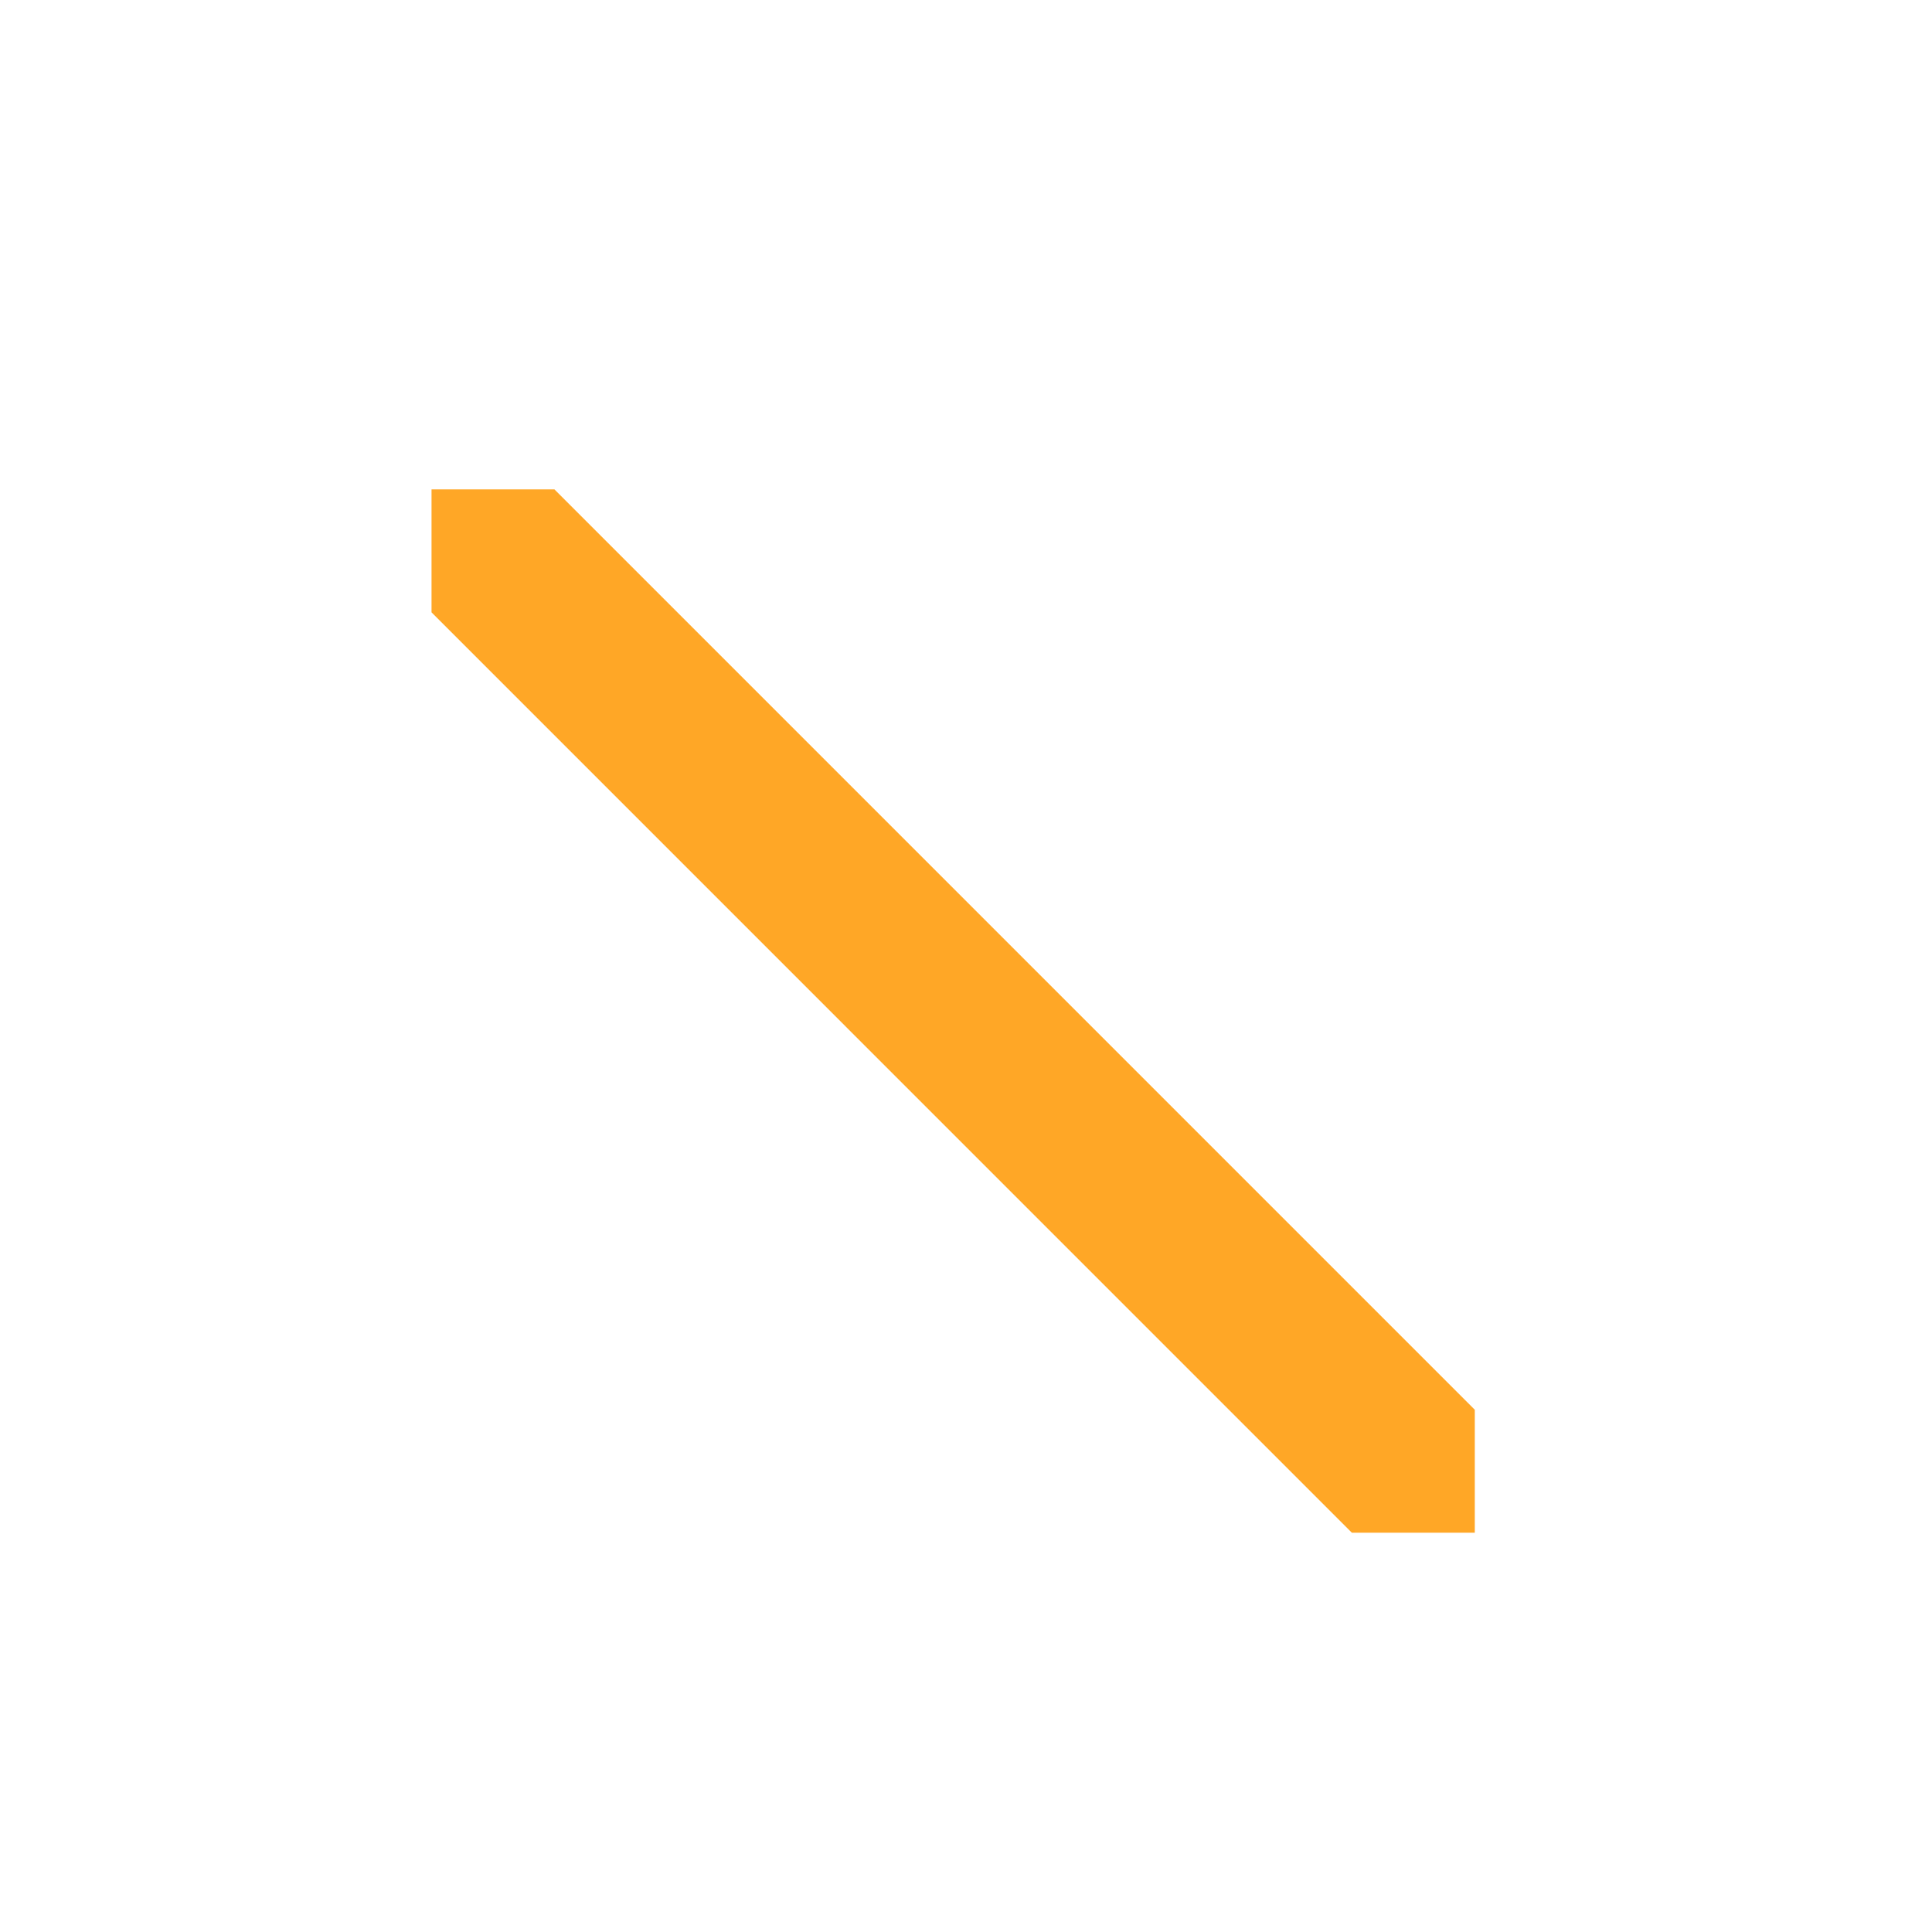
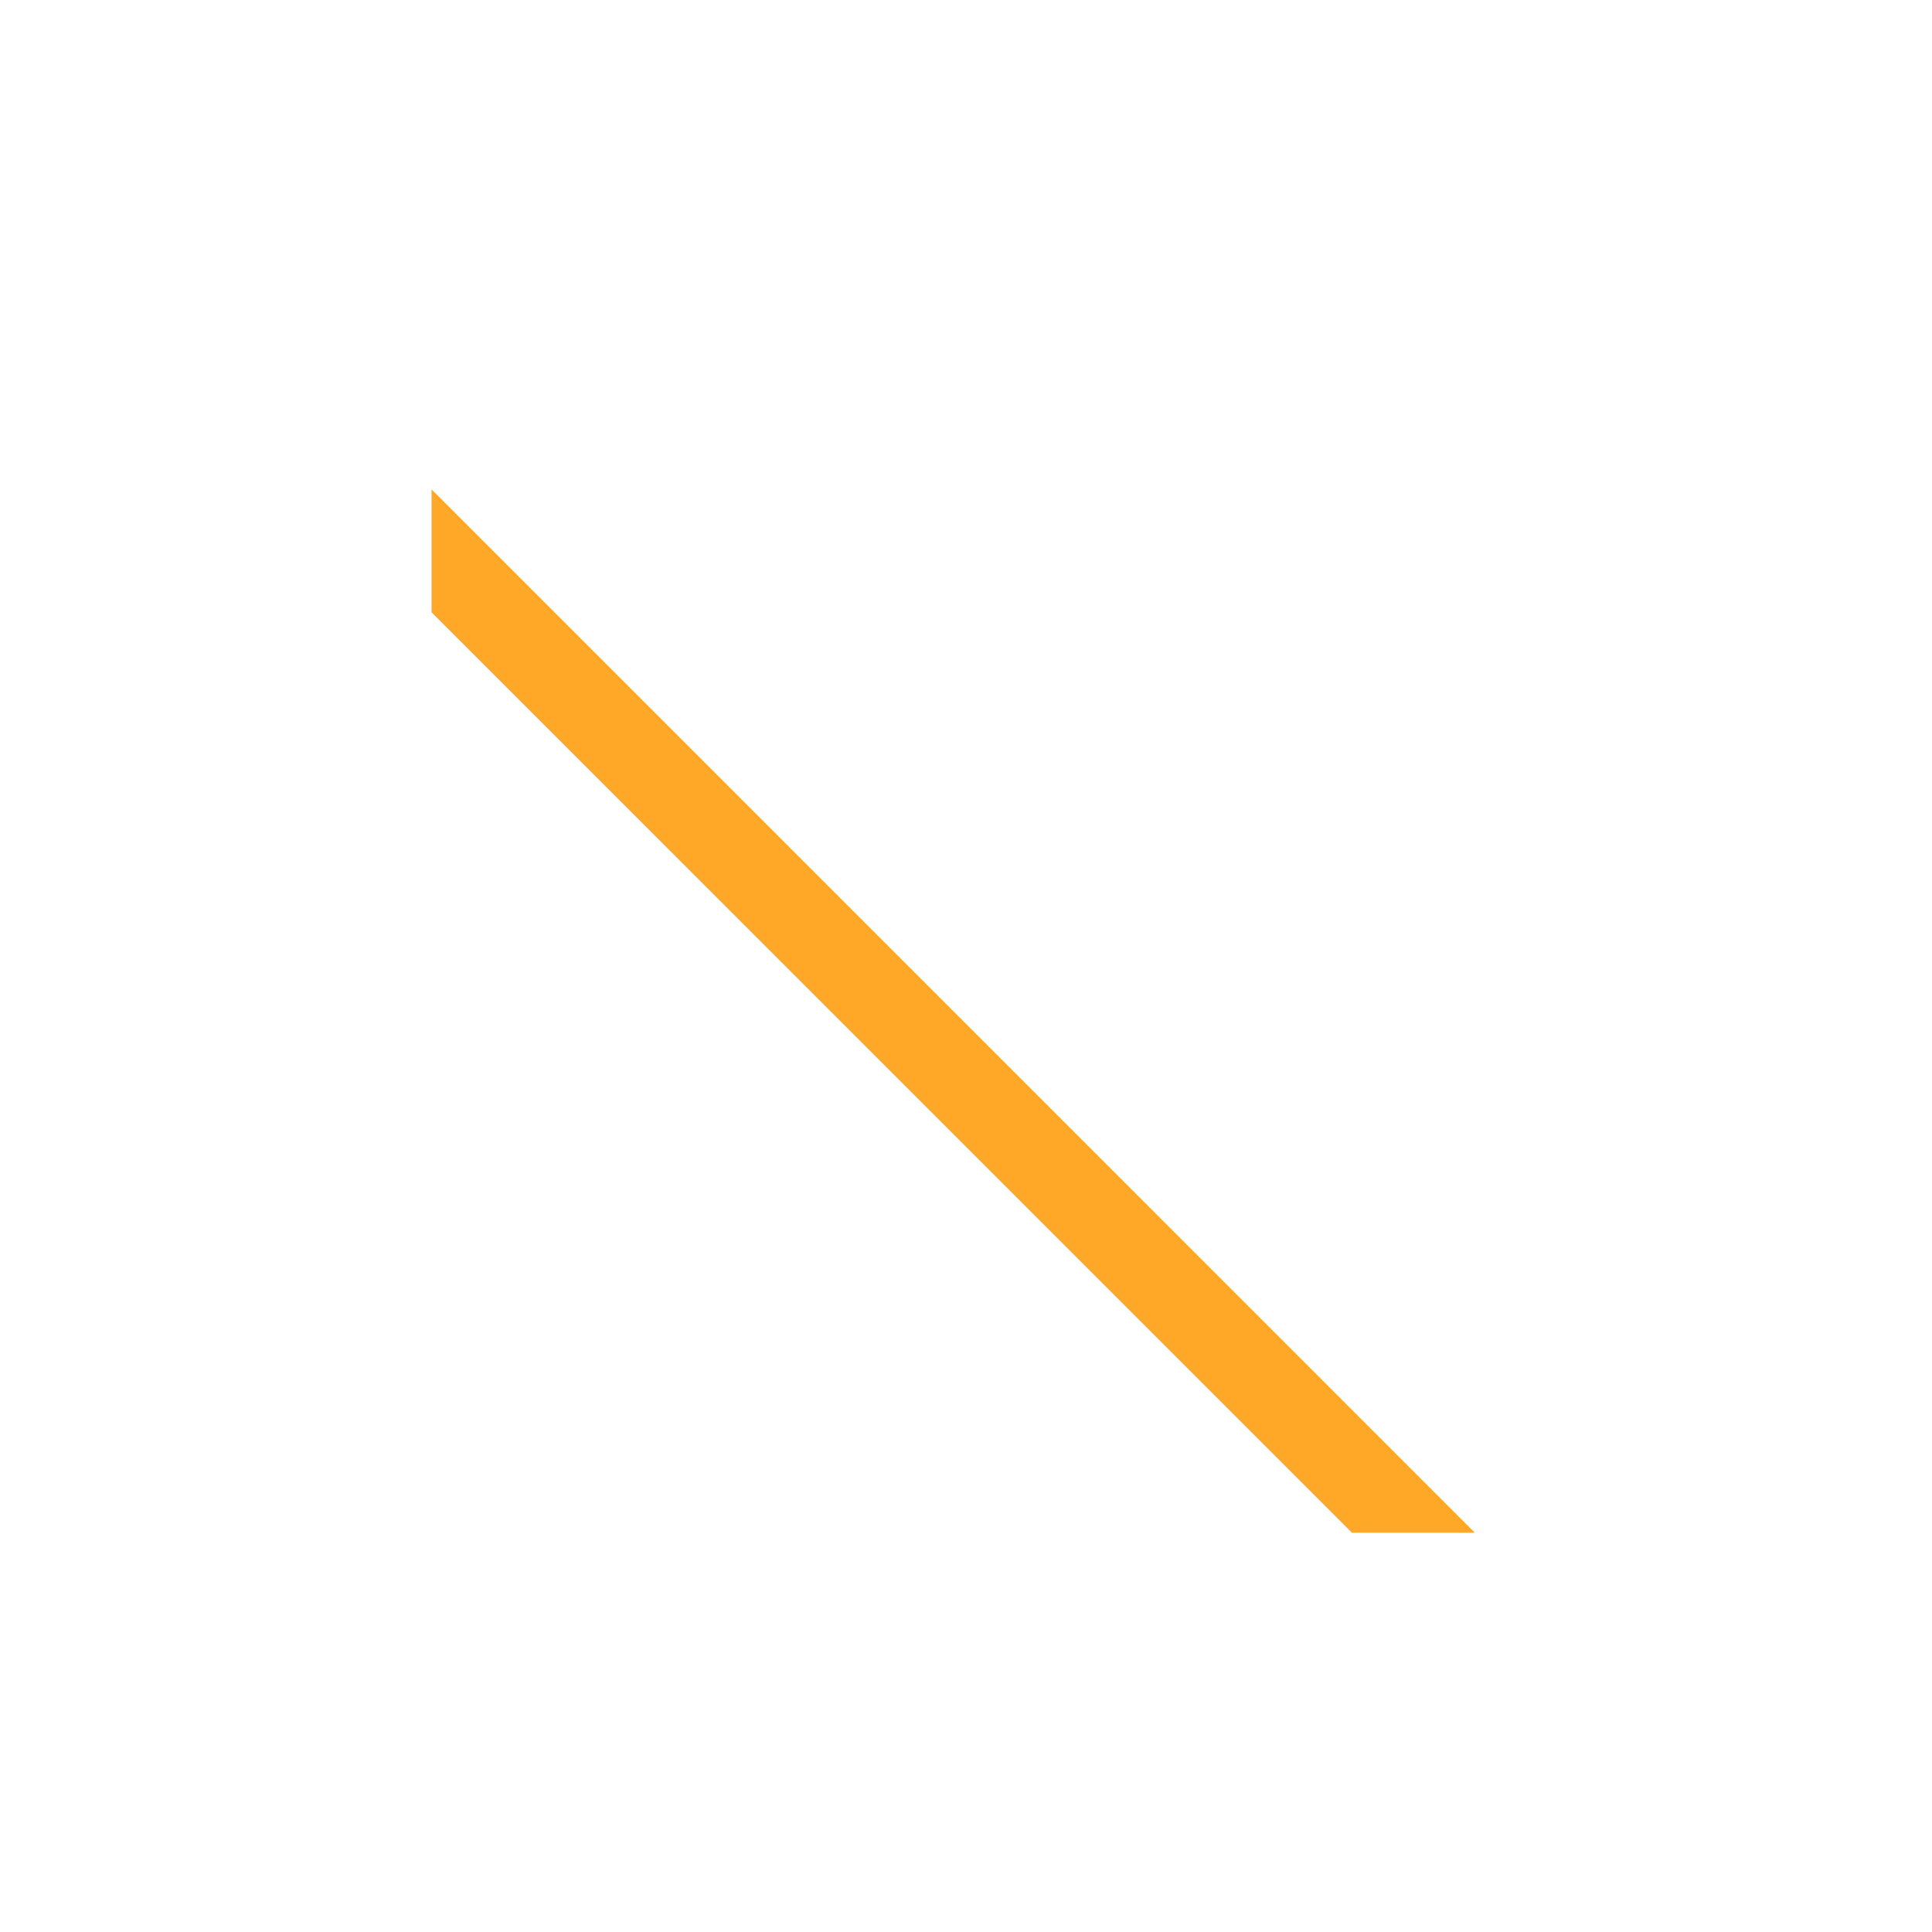
<svg xmlns="http://www.w3.org/2000/svg" width="36" height="36" viewBox="0 0 9.525 9.525">
  <defs>
    <filter id="f" style="color-interpolation-filters:sRGB">
      <feFlood flood-color="#000" flood-opacity=".275" result="flood" />
      <feComposite in="flood" in2="SourceGraphic" operator="in" result="composite1" />
      <feGaussianBlur in="composite1" result="blur" stdDeviation="2" />
      <feOffset dy="2" result="offset" />
      <feComposite in="SourceGraphic" in2="offset" result="composite2" />
    </filter>
    <filter id="e" style="color-interpolation-filters:sRGB">
      <feFlood flood-color="#000" flood-opacity=".275" result="flood" />
      <feComposite in="flood" in2="SourceGraphic" operator="in" result="composite1" />
      <feGaussianBlur in="composite1" result="blur" stdDeviation="2" />
      <feOffset dy="2" result="offset" />
      <feComposite in="SourceGraphic" in2="offset" result="composite2" />
    </filter>
  </defs>
  <g style="display:inline">
-     <path d="M-42.362 85.985v7.975l59.702 59.704h7.975v-7.975l-59.702-59.704Z" style="display:inline;fill:#ffa726;fill-opacity:1;stroke-width:3.76;filter:url(#e)" transform="translate(5.347 -4.274)scale(.076)" />
-     <path d="M10.268 82.24c-4.572.169-8.91 2.06-12.146 5.294-7.082 7.081-7.082 18.563 0 25.644 7.08 7.082 18.562 7.082 25.643 0s7.081-18.563 0-25.644a18.13 18.13 0 0 0-13.497-5.295m7.901 12.572a5.546 5.546 0 0 1 5.545 5.544 5.546 5.546 0 0 1-5.545 5.545 5.546 5.546 0 0 1-5.544-5.545 5.546 5.546 0 0 1 5.544-5.544m-37.326 27.67-23.205 23.207v7.975h7.975l8.49-8.49v.03h7.974v-7.975h-.03l.03-.03v.03h8.004v-5.508z" style="display:inline;fill:#fff;fill-opacity:1;stroke-width:3.76;filter:url(#f)" transform="translate(5.347 -4.274)scale(.076)" />
+     <path d="M-42.362 85.985v7.975l59.702 59.704h7.975l-59.702-59.704Z" style="display:inline;fill:#ffa726;fill-opacity:1;stroke-width:3.76;filter:url(#e)" transform="translate(5.347 -4.274)scale(.076)" />
  </g>
</svg>